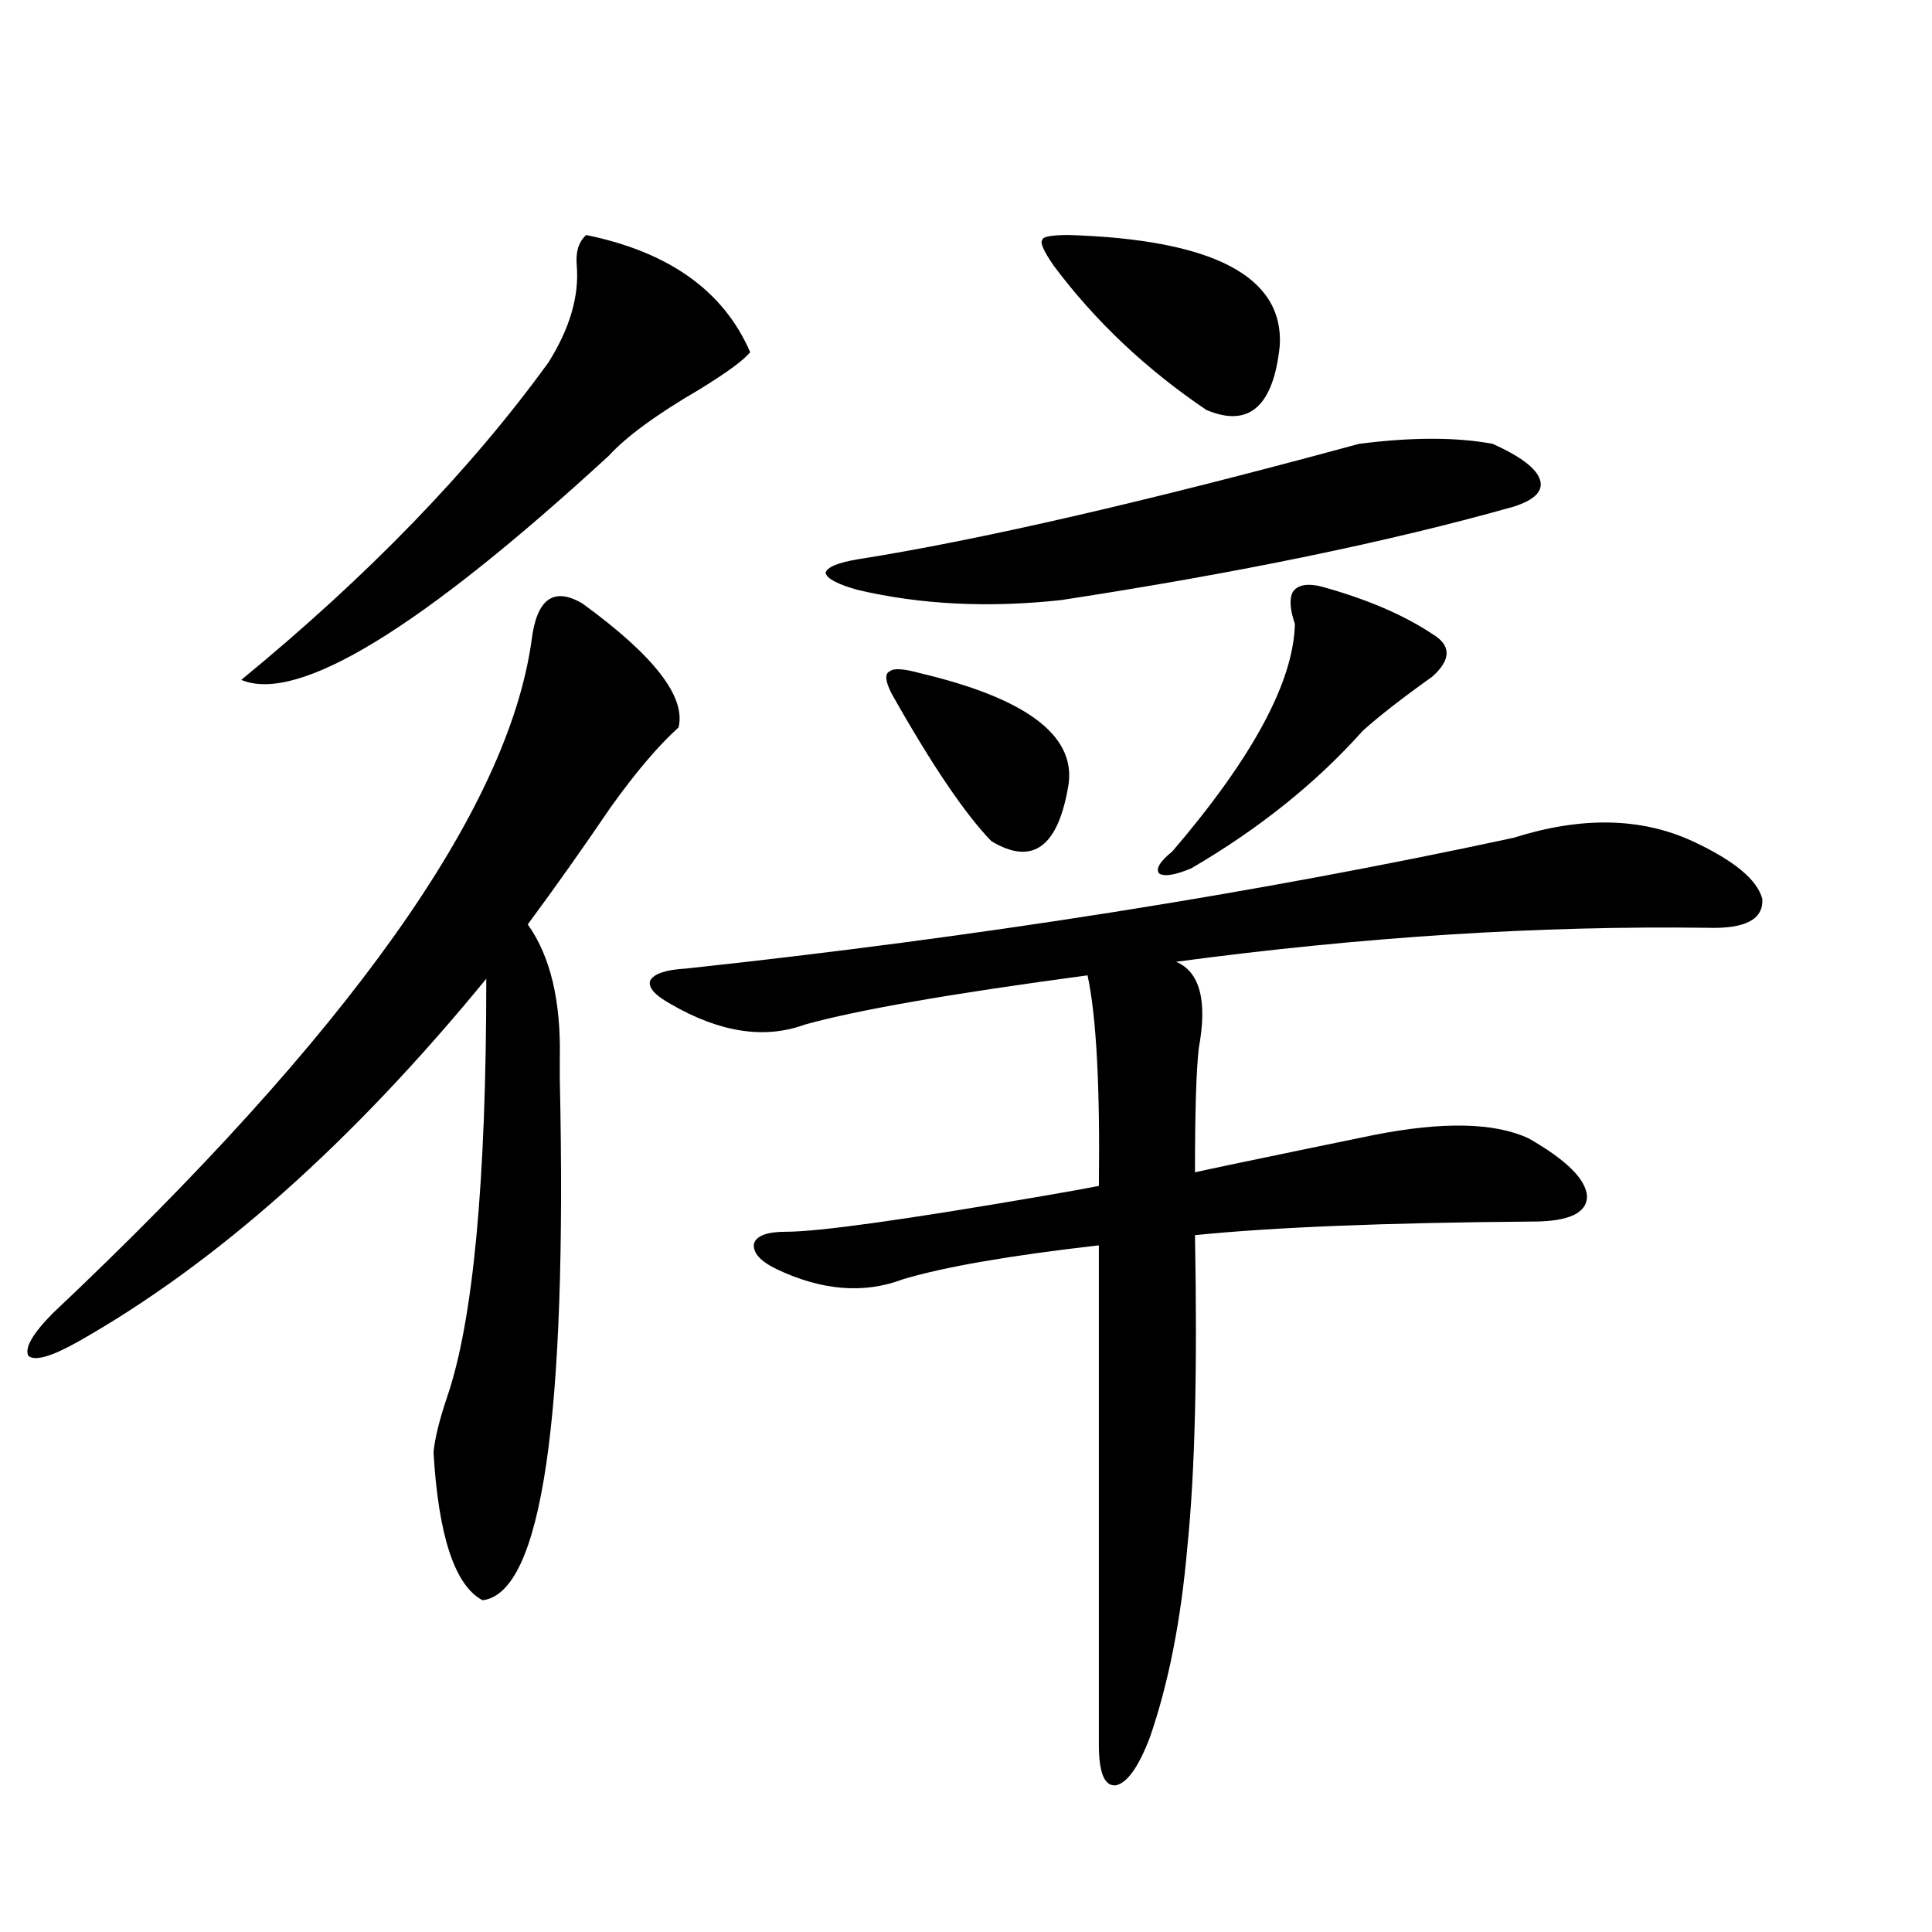
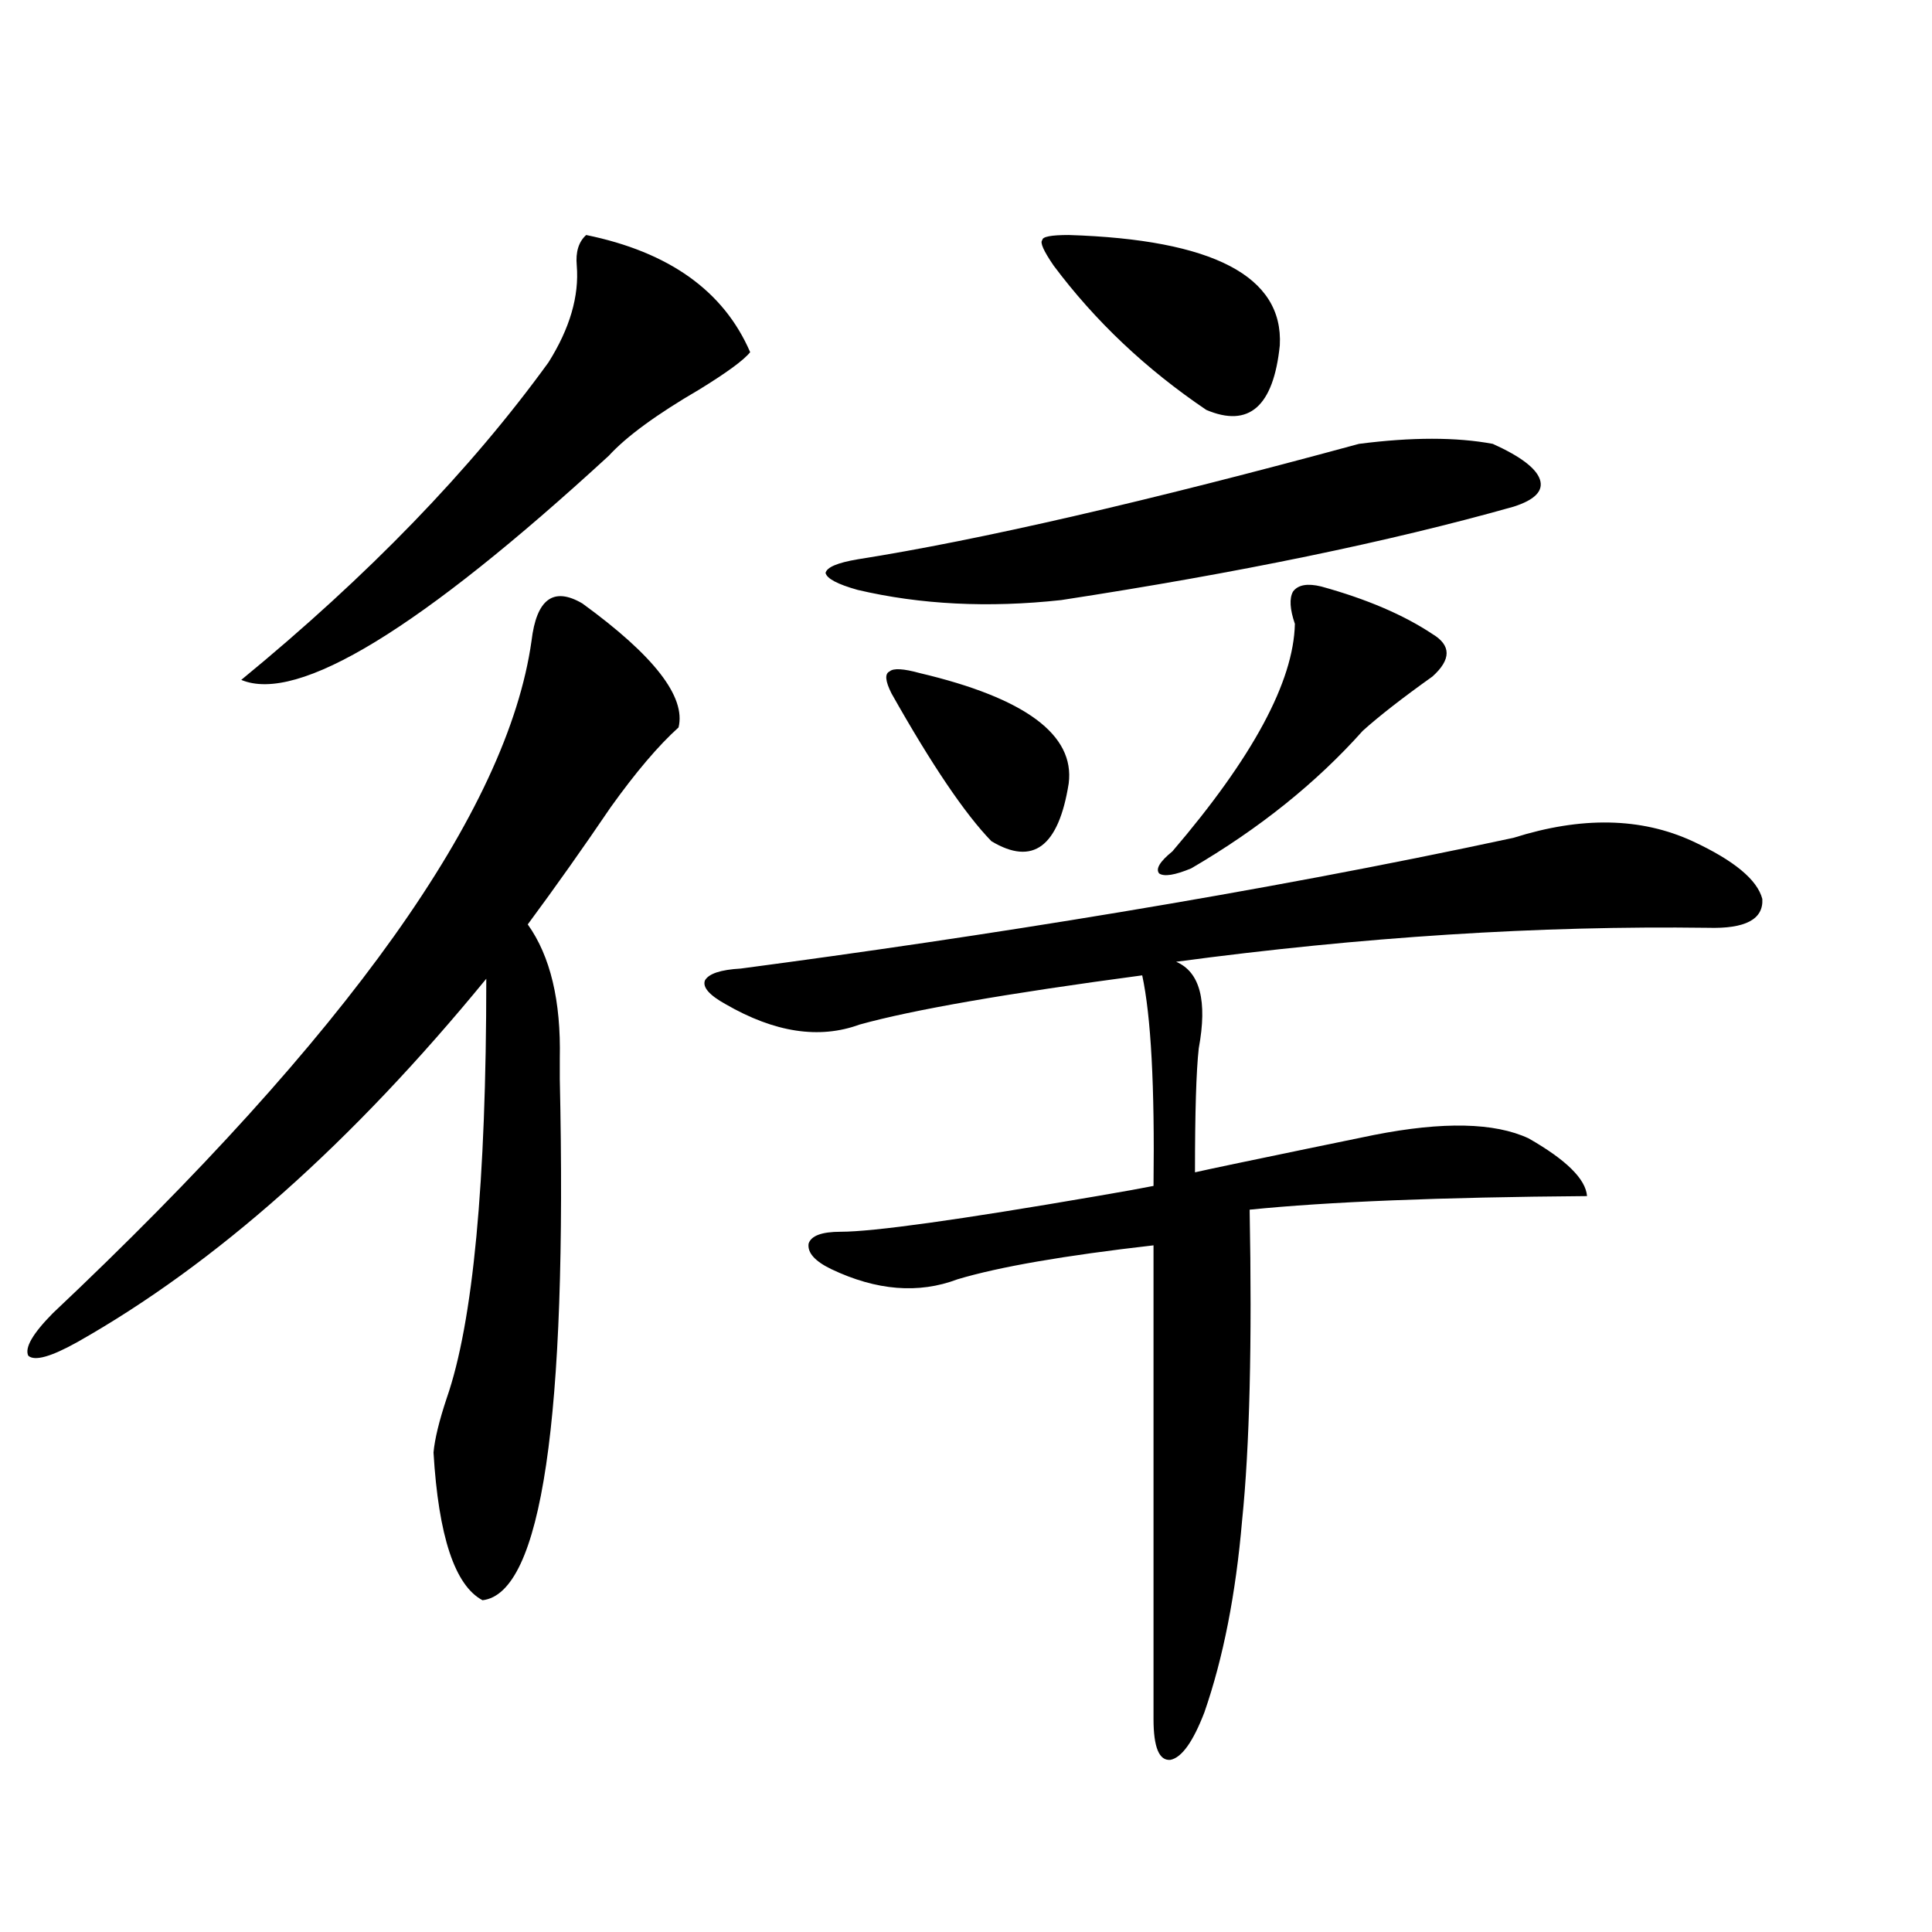
<svg xmlns="http://www.w3.org/2000/svg" version="1.1" id="图层_1" x="0px" y="0px" width="1000px" height="1000px" viewBox="0 0 1000 1000" enable-background="new 0 0 1000 1000" xml:space="preserve">
-   <path d="M301.457,312.359c37.072,26.958,53.657,48.34,49.755,64.16c-10.411,9.38-22.118,23.153-35.121,41.309  c-14.314,21.094-28.627,41.309-42.926,60.645c11.707,16.411,17.225,39.551,16.585,69.434c0,4.696,0,8.212,0,10.547  c3.902,176.372-9.436,266.309-39.999,269.824c-14.314-7.608-22.774-33.097-25.365-76.465c0.64-7.031,2.927-16.397,6.829-28.125  c13.658-39.249,20.487-111.621,20.487-217.09C182.1,591.563,111.537,654.254,40,694.684c-13.658,7.622-22.118,9.97-25.365,7.031  c-1.951-4.093,2.271-11.426,12.683-21.973c152.832-144.141,235.436-260.156,247.799-348.047  C277.707,310.024,286.487,303.57,301.457,312.359z M303.408,121.637c42.926,8.789,71.218,29.004,84.876,60.645  c-3.262,4.105-12.042,10.547-26.341,19.336c-22.118,12.895-37.728,24.32-46.828,34.277  c-97.559,89.648-160.972,128.32-190.239,116.016c65.684-53.901,118.686-108.683,159.021-164.355  c11.052-17.578,15.929-34.277,14.634-50.098C297.874,130.426,299.505,125.152,303.408,121.637z M783.396,433.648  c35.121-11.124,66.005-10.547,92.681,1.758c21.463,9.97,33.49,19.927,36.097,29.883c0.64,10.547-8.78,15.532-28.292,14.941  c-87.162-1.167-178.867,4.696-275.115,17.578c12.347,5.273,16.25,20.215,11.707,44.824c-1.311,11.728-1.951,33.11-1.951,64.16  c7.805-1.758,27.316-5.851,58.535-12.305c16.905-3.516,28.292-5.851,34.146-7.031c35.761-7.031,62.438-6.44,79.998,1.758  c19.512,11.138,29.588,21.094,30.243,29.883c0,8.789-9.436,13.184-28.292,13.184c-76.096,0.591-134.311,2.938-174.63,7.031  c1.296,69.146,0,122.759-3.902,160.84c-3.262,38.081-9.756,71.191-19.512,99.316c-5.854,15.229-11.707,23.429-17.561,24.609  c-5.854,0.577-8.78-6.454-8.78-21.094V644.586c-46.188,5.273-79.998,11.138-101.461,17.578c-20.167,7.622-41.95,5.864-65.364-5.273  c-8.46-4.093-12.363-8.487-11.707-13.184c1.296-4.093,6.829-6.152,16.585-6.152c16.905,0,61.126-6.152,132.68-18.457  c13.658-2.335,23.414-4.093,29.268-5.273c0.64-51.554-1.311-87.891-5.854-108.984c-70.242,9.38-119.021,17.88-146.338,25.488  c-20.823,7.622-43.901,4.106-69.267-10.547c-8.46-4.683-12.042-8.789-10.731-12.305c1.951-3.516,8.125-5.562,18.536-6.152  C507.305,484.927,650.061,462.364,783.396,433.648z M703.398,229.742c27.316-3.516,50.395-3.516,69.267,0  c14.299,6.454,22.438,12.606,24.39,18.457c1.951,5.863-2.607,10.547-13.658,14.063c-64.389,18.169-142.436,34.277-234.141,48.34  c-37.728,4.106-72.849,2.349-105.363-5.273c-10.411-2.925-15.945-5.851-16.585-8.789c0.64-2.925,6.174-5.273,16.585-7.031  C506.97,279.552,593.477,259.625,703.398,229.742z M476.086,348.395c54.633,12.896,80.318,31.942,77.071,57.129  c-5.213,32.821-18.536,42.778-39.999,29.883c-13.658-14.063-30.899-39.551-51.706-76.465c-3.262-6.44-3.582-10.245-0.976-11.426  C462.428,345.758,467.626,346.06,476.086,348.395z M553.158,121.637c74.785,2.348,111.217,21.396,109.266,57.129  c-3.262,31.641-15.945,42.777-38.048,33.398c-31.219-21.094-57.56-45.992-79.022-74.707c-5.213-7.608-7.164-12.003-5.854-13.184  C539.5,122.516,544.042,121.637,553.158,121.637z M683.886,303.57c23.414,6.454,42.591,14.653,57.56,24.609  c9.756,5.864,9.756,13.184,0,21.973c-15.609,11.138-27.652,20.517-36.097,28.125c-24.07,26.958-53.657,50.688-88.778,71.191  c-8.46,3.516-13.993,4.395-16.585,2.637c-1.951-2.335,0.32-6.152,6.829-11.426c41.615-48.628,62.758-87.891,63.413-117.773  c-2.607-7.608-2.927-13.184-0.976-16.699C671.844,302.691,676.722,301.813,683.886,303.57z" />
+   <path d="M301.457,312.359c37.072,26.958,53.657,48.34,49.755,64.16c-10.411,9.38-22.118,23.153-35.121,41.309  c-14.314,21.094-28.627,41.309-42.926,60.645c11.707,16.411,17.225,39.551,16.585,69.434c0,4.696,0,8.212,0,10.547  c3.902,176.372-9.436,266.309-39.999,269.824c-14.314-7.608-22.774-33.097-25.365-76.465c0.64-7.031,2.927-16.397,6.829-28.125  c13.658-39.249,20.487-111.621,20.487-217.09C182.1,591.563,111.537,654.254,40,694.684c-13.658,7.622-22.118,9.97-25.365,7.031  c-1.951-4.093,2.271-11.426,12.683-21.973c152.832-144.141,235.436-260.156,247.799-348.047  C277.707,310.024,286.487,303.57,301.457,312.359z M303.408,121.637c42.926,8.789,71.218,29.004,84.876,60.645  c-3.262,4.105-12.042,10.547-26.341,19.336c-22.118,12.895-37.728,24.32-46.828,34.277  c-97.559,89.648-160.972,128.32-190.239,116.016c65.684-53.901,118.686-108.683,159.021-164.355  c11.052-17.578,15.929-34.277,14.634-50.098C297.874,130.426,299.505,125.152,303.408,121.637z M783.396,433.648  c35.121-11.124,66.005-10.547,92.681,1.758c21.463,9.97,33.49,19.927,36.097,29.883c0.64,10.547-8.78,15.532-28.292,14.941  c-87.162-1.167-178.867,4.696-275.115,17.578c12.347,5.273,16.25,20.215,11.707,44.824c-1.311,11.728-1.951,33.11-1.951,64.16  c7.805-1.758,27.316-5.851,58.535-12.305c16.905-3.516,28.292-5.851,34.146-7.031c35.761-7.031,62.438-6.44,79.998,1.758  c19.512,11.138,29.588,21.094,30.243,29.883c-76.096,0.591-134.311,2.938-174.63,7.031  c1.296,69.146,0,122.759-3.902,160.84c-3.262,38.081-9.756,71.191-19.512,99.316c-5.854,15.229-11.707,23.429-17.561,24.609  c-5.854,0.577-8.78-6.454-8.78-21.094V644.586c-46.188,5.273-79.998,11.138-101.461,17.578c-20.167,7.622-41.95,5.864-65.364-5.273  c-8.46-4.093-12.363-8.487-11.707-13.184c1.296-4.093,6.829-6.152,16.585-6.152c16.905,0,61.126-6.152,132.68-18.457  c13.658-2.335,23.414-4.093,29.268-5.273c0.64-51.554-1.311-87.891-5.854-108.984c-70.242,9.38-119.021,17.88-146.338,25.488  c-20.823,7.622-43.901,4.106-69.267-10.547c-8.46-4.683-12.042-8.789-10.731-12.305c1.951-3.516,8.125-5.562,18.536-6.152  C507.305,484.927,650.061,462.364,783.396,433.648z M703.398,229.742c27.316-3.516,50.395-3.516,69.267,0  c14.299,6.454,22.438,12.606,24.39,18.457c1.951,5.863-2.607,10.547-13.658,14.063c-64.389,18.169-142.436,34.277-234.141,48.34  c-37.728,4.106-72.849,2.349-105.363-5.273c-10.411-2.925-15.945-5.851-16.585-8.789c0.64-2.925,6.174-5.273,16.585-7.031  C506.97,279.552,593.477,259.625,703.398,229.742z M476.086,348.395c54.633,12.896,80.318,31.942,77.071,57.129  c-5.213,32.821-18.536,42.778-39.999,29.883c-13.658-14.063-30.899-39.551-51.706-76.465c-3.262-6.44-3.582-10.245-0.976-11.426  C462.428,345.758,467.626,346.06,476.086,348.395z M553.158,121.637c74.785,2.348,111.217,21.396,109.266,57.129  c-3.262,31.641-15.945,42.777-38.048,33.398c-31.219-21.094-57.56-45.992-79.022-74.707c-5.213-7.608-7.164-12.003-5.854-13.184  C539.5,122.516,544.042,121.637,553.158,121.637z M683.886,303.57c23.414,6.454,42.591,14.653,57.56,24.609  c9.756,5.864,9.756,13.184,0,21.973c-15.609,11.138-27.652,20.517-36.097,28.125c-24.07,26.958-53.657,50.688-88.778,71.191  c-8.46,3.516-13.993,4.395-16.585,2.637c-1.951-2.335,0.32-6.152,6.829-11.426c41.615-48.628,62.758-87.891,63.413-117.773  c-2.607-7.608-2.927-13.184-0.976-16.699C671.844,302.691,676.722,301.813,683.886,303.57z" />
</svg>